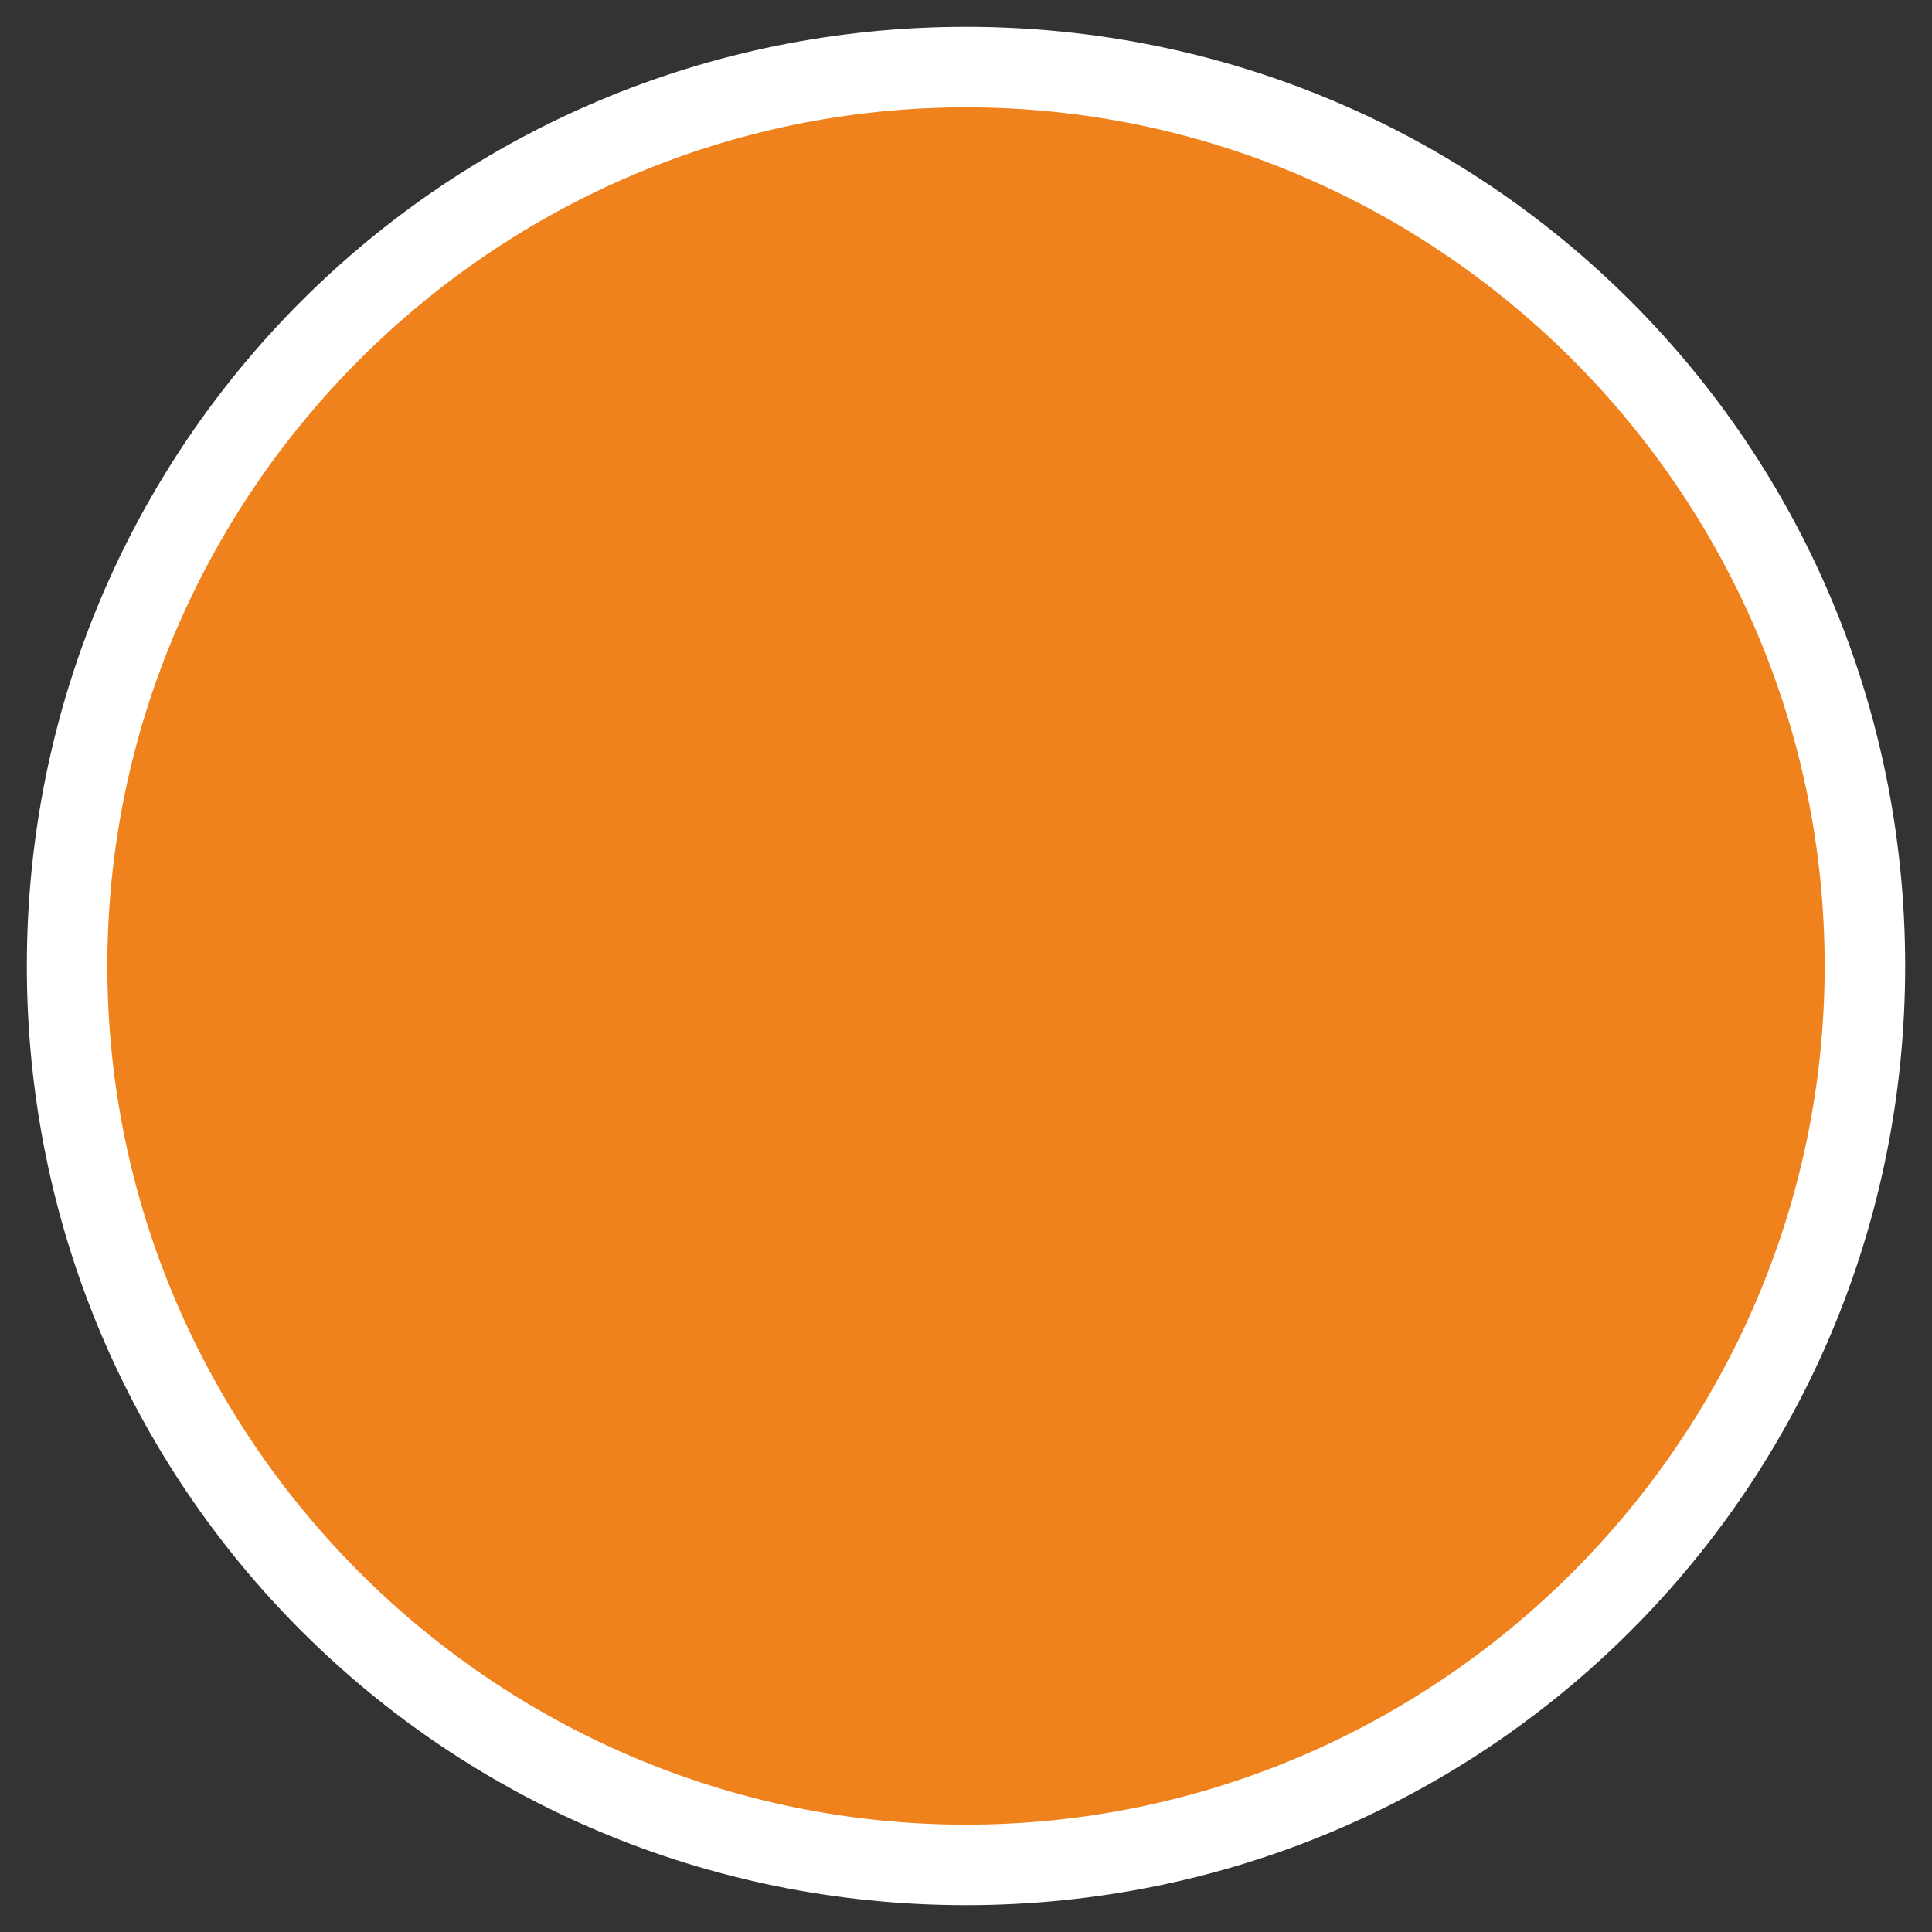
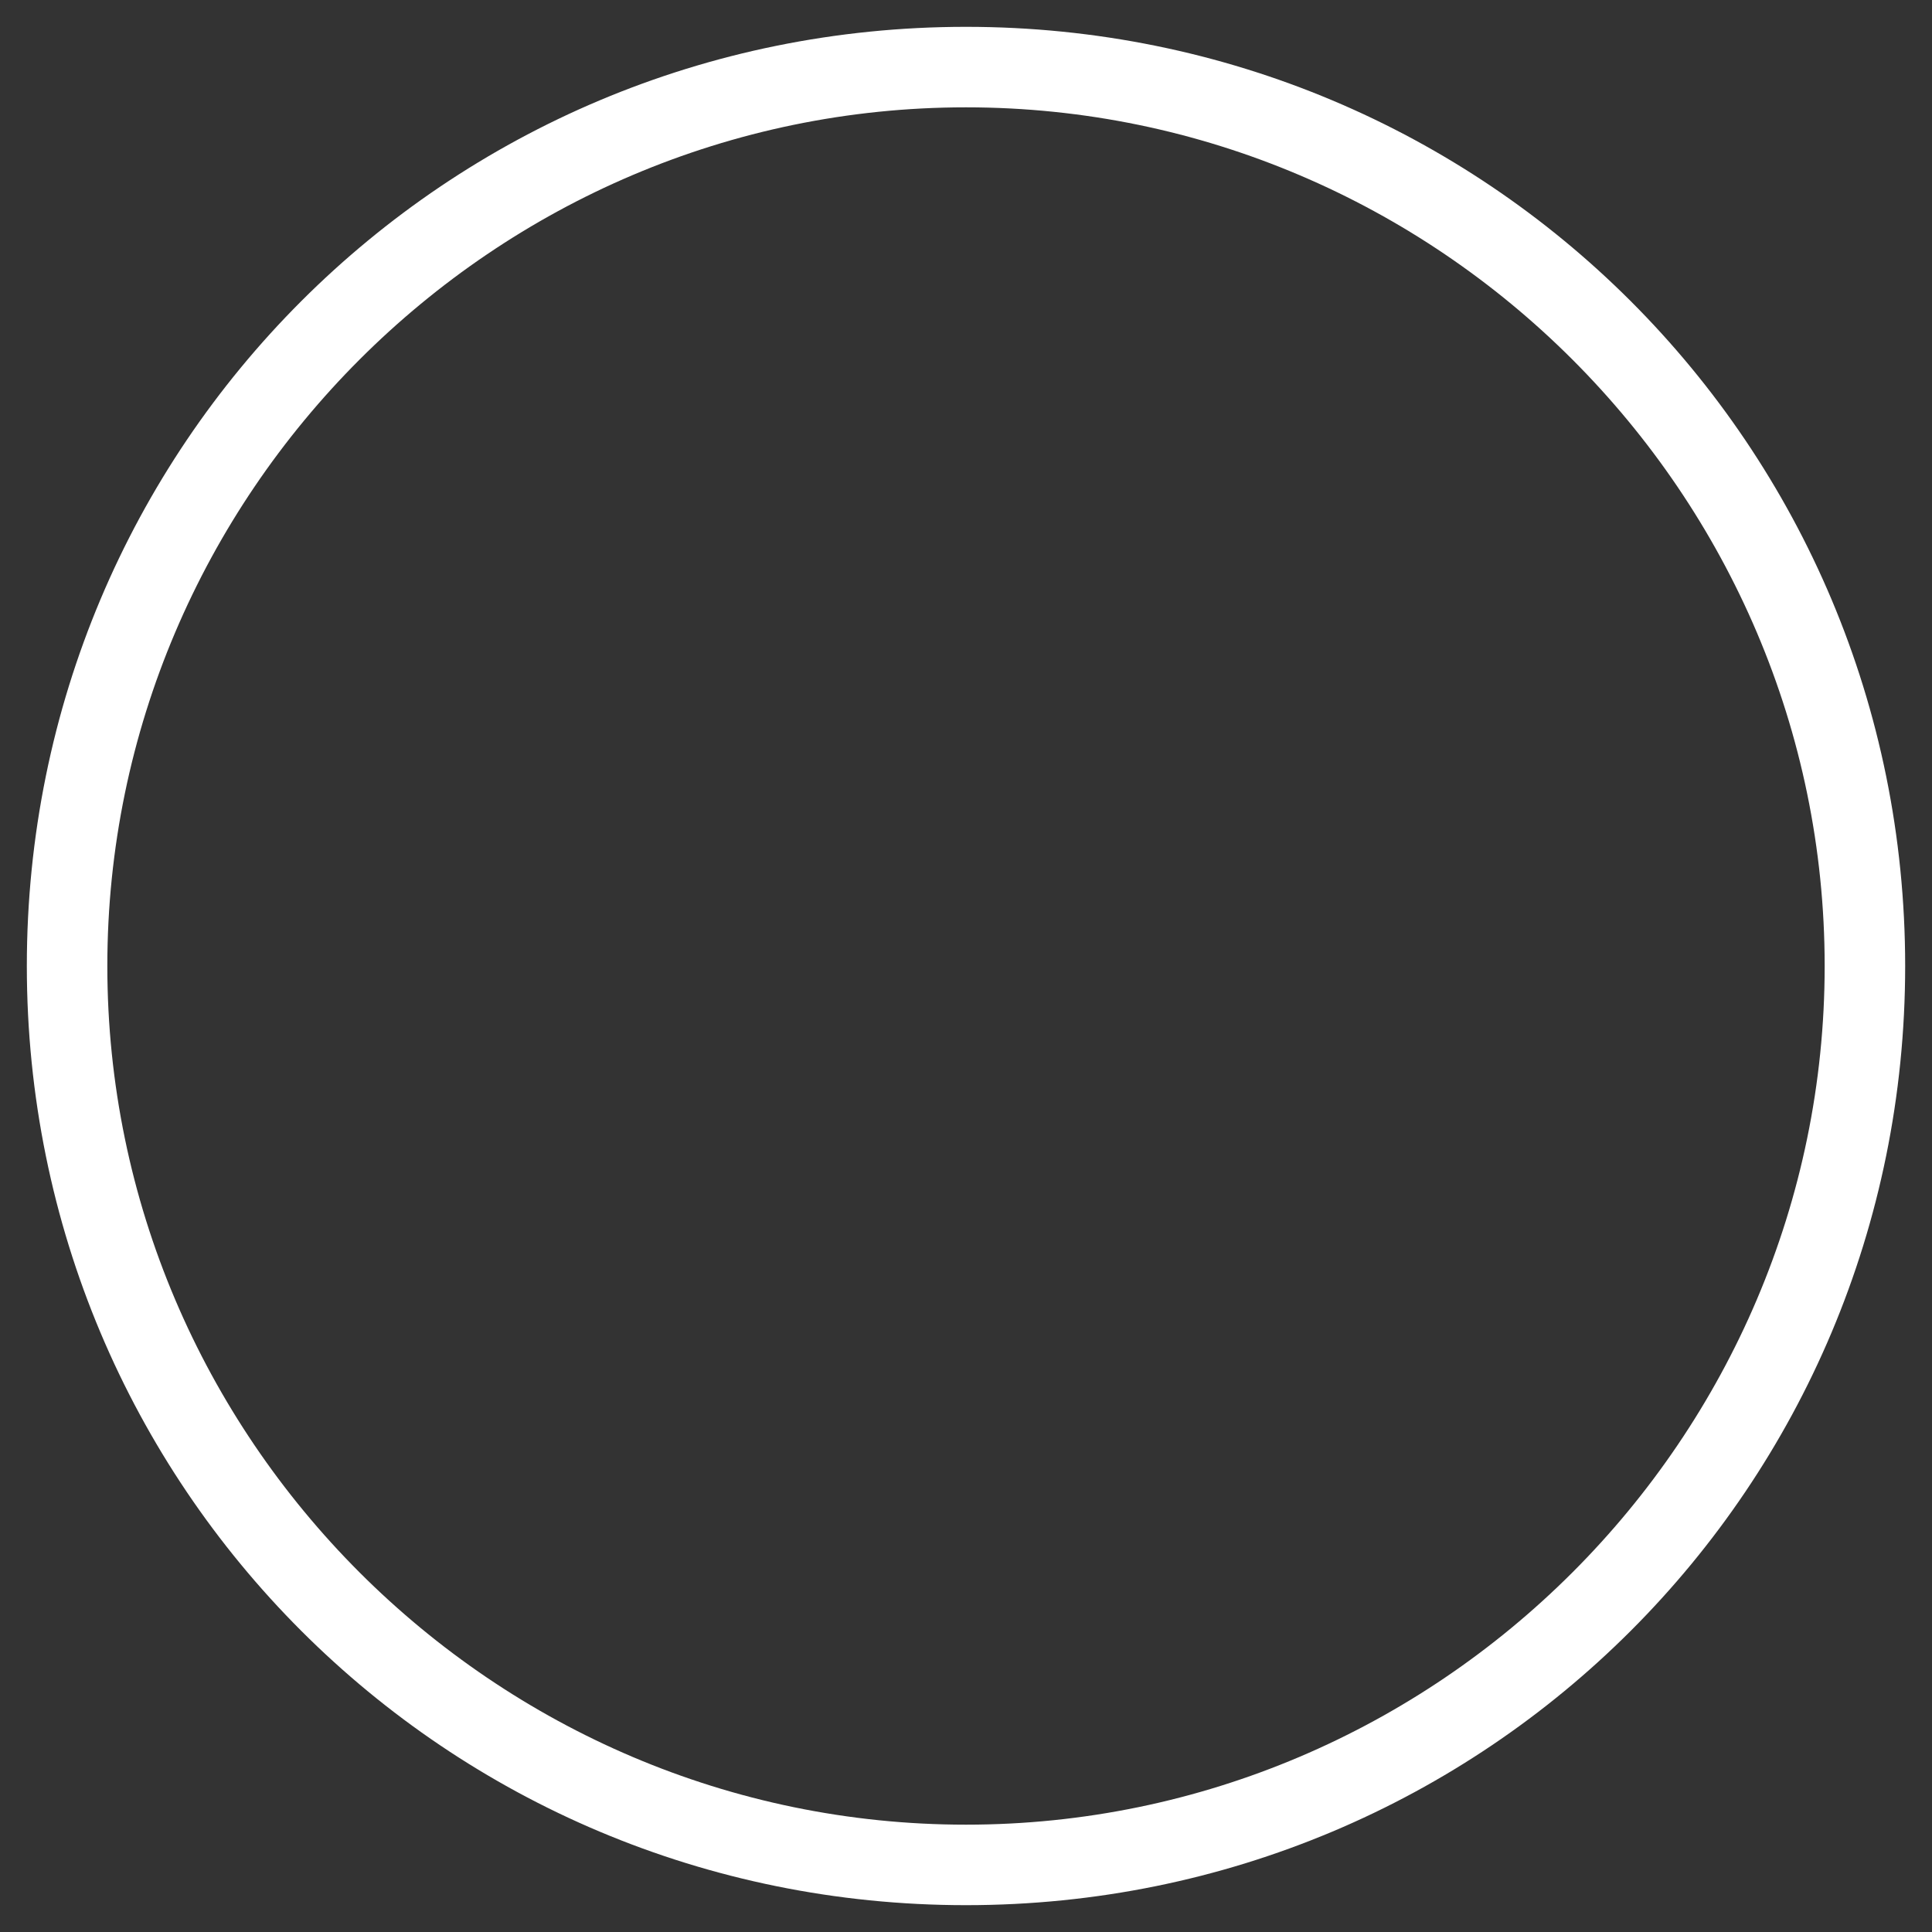
<svg xmlns="http://www.w3.org/2000/svg" version="1.1" id="レイヤー_1" x="0px" y="0px" viewBox="0 0 36 36" style="enable-background:new 0 0 36 36;" xml:space="preserve">
  <rect x="0" y="0" width="36" height="36" fill="#333333" stroke="none" />
  <style type="text/css">
	.st0{fill:#EF821D;}
	.st1{fill:#FFFFFF;}
</style>
  <g>
-     <circle class="st0" cx="18" cy="18" r="16.8" />
-     <path class="st1" d="M18,2c8.8,0,16,7.2,16,16s-7.2,16-16,16S2,26.8,2,18S9.2,2,18,2 M18,0.5C8.3,0.5,0.5,8.3,0.5,18   S8.3,35.5,18,35.5S35.5,27.7,35.5,18S27.7,0.5,18,0.5L18,0.5z" />
+     <path class="st1" d="M18,2c8.8,0,16,7.2,16,16s-7.2,16-16,16S2,26.8,2,18S9.2,2,18,2 M18,0.5C8.3,0.5,0.5,8.3,0.5,18   S8.3,35.5,18,35.5S35.5,27.7,35.5,18S27.7,0.5,18,0.5z" />
  </g>
</svg>